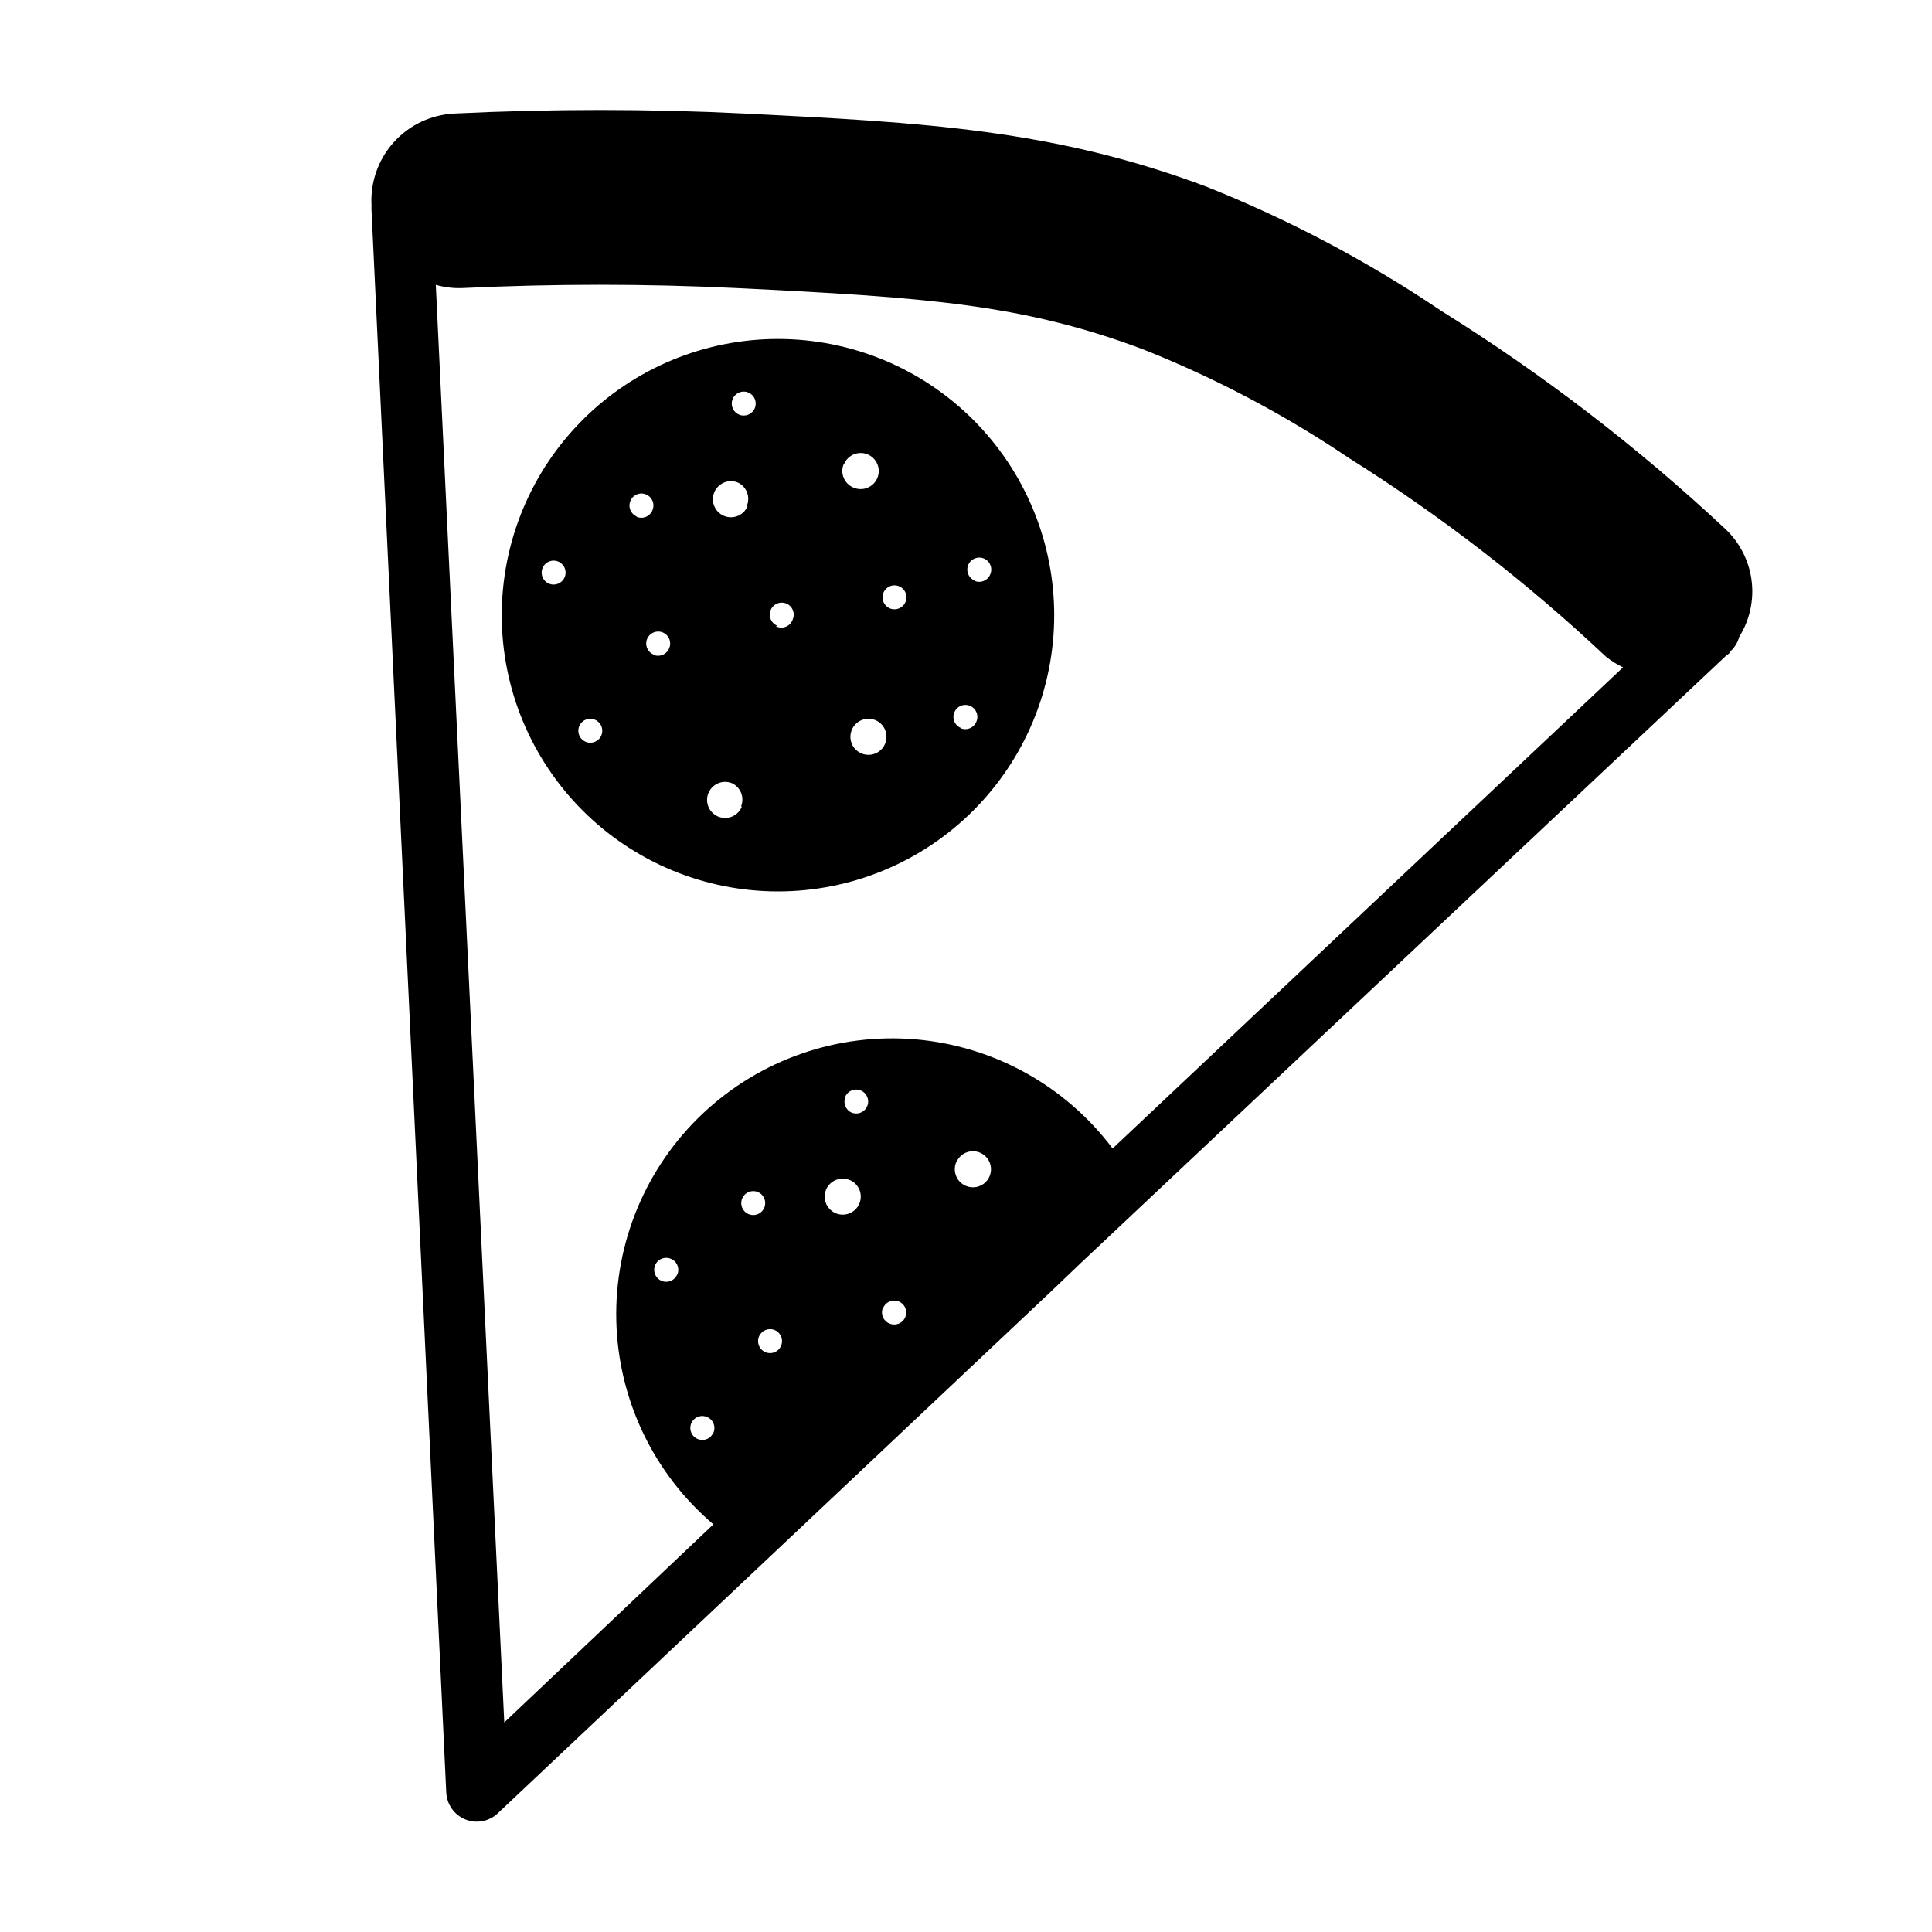
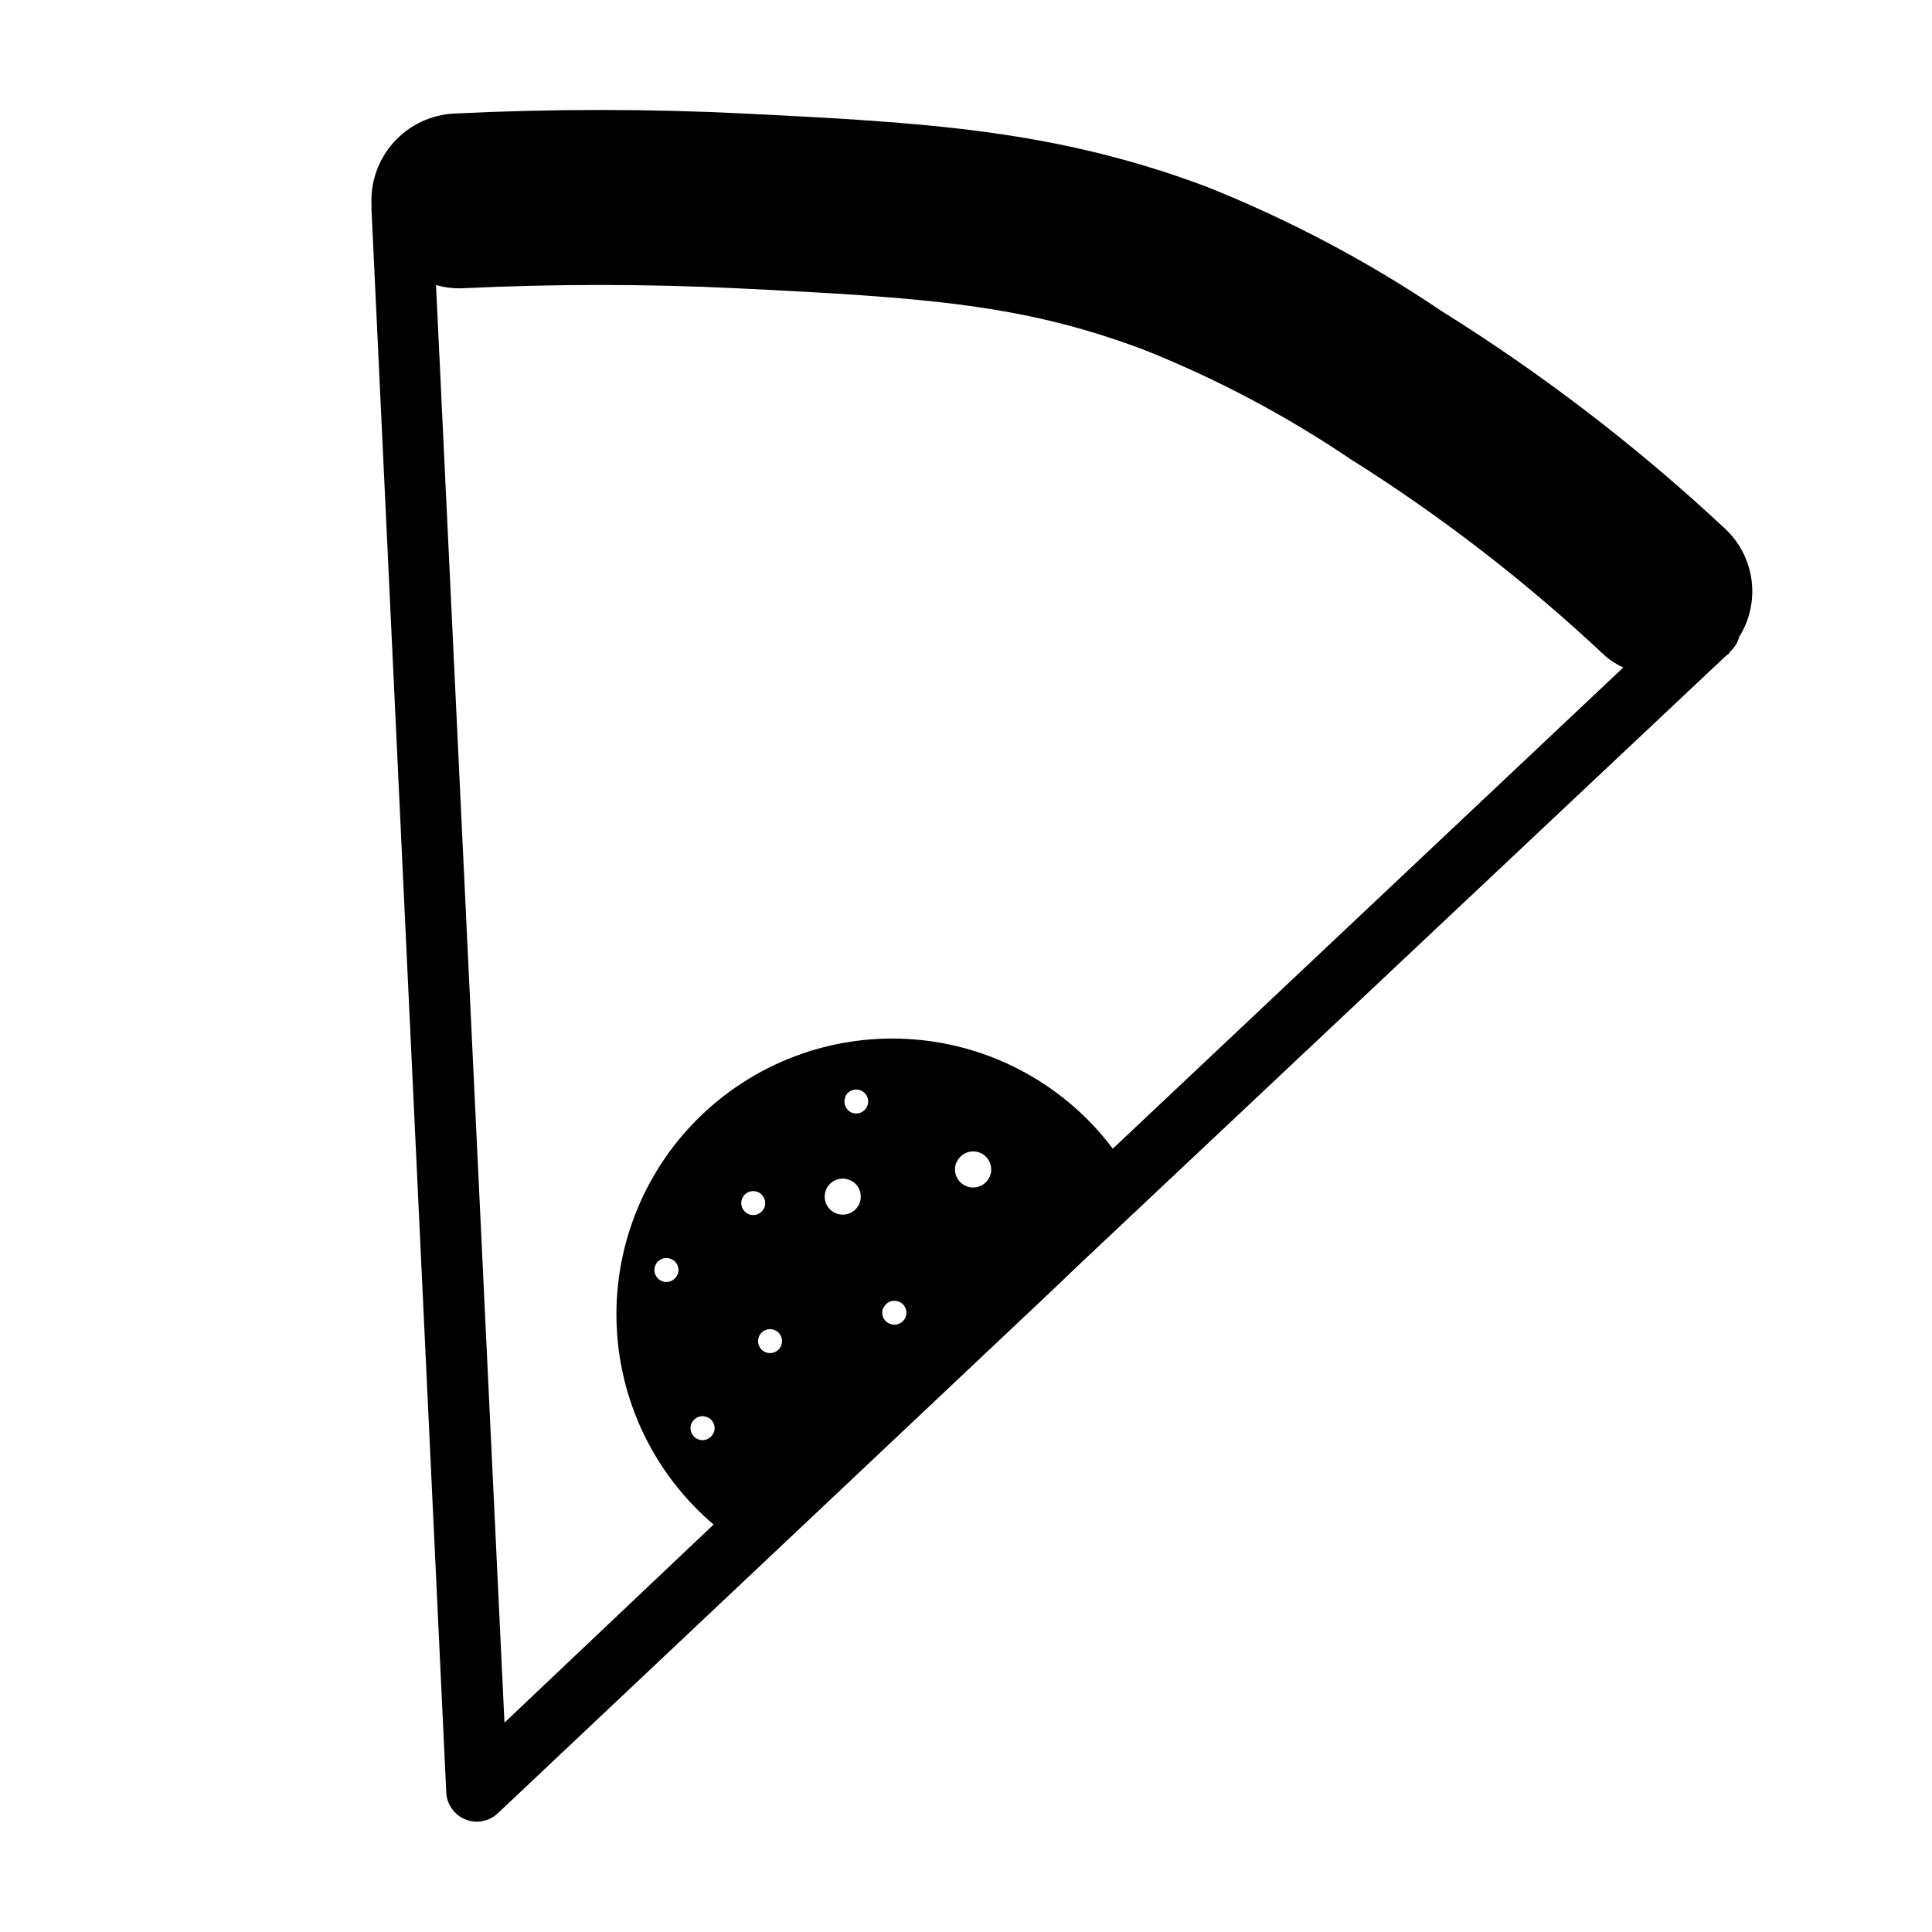
<svg xmlns="http://www.w3.org/2000/svg" fill="#000000" width="800px" height="800px" version="1.1" viewBox="144 144 512 512">
  <g>
-     <path d="m378.13 239.38c-17.938-7.41-38.082-7.398-56.008 0.039s-32.168 21.688-39.59 39.621c-7.422 17.934-7.418 38.078 0.008 56.008 7.426 17.93 21.672 32.18 39.598 39.609 17.93 7.434 38.078 7.441 56.012 0.023 17.934-7.414 32.188-21.652 39.629-39.574 7.453-17.953 7.461-38.129 0.023-56.086-7.438-17.953-21.711-32.215-39.672-39.641zm-88.621 59.301c-1.188-0.488-1.969-1.645-1.969-2.93-0.004-1.289 0.77-2.449 1.957-2.941s2.555-0.219 3.465 0.691c0.906 0.91 1.176 2.277 0.68 3.465-0.672 1.609-2.519 2.375-4.133 1.715zm9.727 41.914c-1.191-0.484-1.969-1.645-1.973-2.93-0.004-1.285 0.77-2.445 1.957-2.938 1.188-0.492 2.555-0.219 3.465 0.691 0.906 0.91 1.176 2.277 0.68 3.465-0.672 1.609-2.516 2.375-4.129 1.711zm13.551-59.703v0.004c-1.191-0.488-1.969-1.645-1.973-2.93 0-1.285 0.773-2.449 1.961-2.941 1.188-0.492 2.555-0.219 3.461 0.691 0.91 0.91 1.18 2.281 0.684 3.465-0.32 0.824-0.973 1.48-1.793 1.805-0.824 0.324-1.742 0.293-2.543-0.09zm4.434 36.578c-1.191-0.484-1.969-1.645-1.973-2.93 0-1.285 0.773-2.445 1.961-2.938 1.188-0.492 2.555-0.219 3.461 0.691 0.91 0.91 1.18 2.277 0.684 3.465-0.32 0.824-0.973 1.477-1.793 1.805-0.824 0.324-1.742 0.289-2.543-0.094zm23.375 40.305c-0.727 1.805-2.469 2.988-4.414 2.996-1.945 0.012-3.699-1.156-4.445-2.953-0.742-1.793-0.328-3.859 1.051-5.231 1.383-1.367 3.453-1.766 5.242-1.008 2.269 1.094 3.305 3.758 2.367 6.098zm1.512-79.602c-0.758 1.777-2.508 2.926-4.438 2.91-1.934-0.016-3.664-1.188-4.394-2.977-0.73-1.789-0.312-3.84 1.055-5.203 1.371-1.363 3.426-1.766 5.211-1.027 2.324 1.098 3.367 3.832 2.367 6.199zm-2.215-24.281c-1.191-0.488-1.969-1.645-1.973-2.93 0-1.289 0.773-2.449 1.961-2.941 1.188-0.492 2.555-0.219 3.461 0.691 0.91 0.91 1.176 2.281 0.68 3.465-0.672 1.609-2.516 2.375-4.129 1.715zm10.078 55.922h-0.004c-1.188-0.488-1.969-1.645-1.969-2.93-0.004-1.285 0.77-2.445 1.957-2.938 1.188-0.496 2.555-0.223 3.465 0.688 0.906 0.914 1.176 2.281 0.68 3.469-0.281 0.891-0.945 1.613-1.809 1.973s-1.844 0.32-2.676-0.109zm17.684-42.773h-0.004c0.73-1.801 2.473-2.984 4.418-2.996 1.941-0.008 3.699 1.16 4.445 2.953 0.742 1.797 0.328 3.863-1.051 5.231-1.383 1.371-3.453 1.77-5.242 1.008-2.383-0.957-3.582-3.625-2.719-6.043zm10.934 74.008-0.004 0.004c-0.727 1.801-2.473 2.984-4.414 2.992-1.945 0.012-3.699-1.156-4.445-2.953-0.746-1.793-0.328-3.859 1.051-5.231 1.379-1.367 3.449-1.766 5.238-1.008 1.188 0.508 2.121 1.473 2.586 2.68 0.465 1.203 0.422 2.547-0.117 3.719zm1.258-35.82c-1.191-0.484-1.969-1.645-1.973-2.93-0.004-1.285 0.77-2.445 1.957-2.938 1.188-0.492 2.559-0.219 3.465 0.691 0.906 0.91 1.176 2.277 0.68 3.465-0.672 1.609-2.516 2.375-4.129 1.711zm18.793 31.691h-0.004c-1.188-0.488-1.969-1.645-1.969-2.93-0.004-1.285 0.77-2.449 1.957-2.941 1.188-0.492 2.555-0.219 3.465 0.691 0.906 0.91 1.176 2.281 0.68 3.465-0.32 0.824-0.969 1.48-1.793 1.805-0.82 0.324-1.742 0.293-2.539-0.09zm3.68-39.047h-0.004c-1.191-0.484-1.969-1.645-1.973-2.93 0-1.285 0.773-2.445 1.961-2.938 1.188-0.492 2.555-0.219 3.461 0.691 0.91 0.91 1.176 2.277 0.684 3.465-0.32 0.824-0.973 1.477-1.793 1.801-0.824 0.328-1.746 0.293-2.543-0.09z" />
-     <path d="m601.17 284.12c-23.145-21.633-48.336-40.969-75.219-57.734-19.535-13.18-40.43-24.227-62.32-32.949-40.305-15.113-74.766-16.977-122.32-19.348-25.191-1.258-51.238-1.258-76.934 0-6.148 0.301-11.926 3.043-16.039 7.625-4.117 4.578-6.231 10.613-5.875 16.762-0.035 0.434-0.035 0.871 0 1.309l19.801 419.22c0.137 3.164 2.106 5.957 5.039 7.156 0.957 0.395 1.984 0.602 3.019 0.602 2.082 0.008 4.082-0.785 5.594-2.215l147.26-138.9 7.055-6.75 171.3-161.22s0.504-0.301 0.707-0.504 0-0.301 0.25-0.453l0.352-0.352c0.992-0.988 1.707-2.223 2.066-3.578 2.801-4.469 3.961-9.773 3.281-15.004-0.68-5.231-3.156-10.059-7.012-13.664zm-254.62 179.91c-0.484 1.191-1.645 1.969-2.93 1.973-1.285 0.004-2.445-0.77-2.938-1.957-0.492-1.188-0.219-2.559 0.691-3.465 0.91-0.906 2.277-1.176 3.465-0.68 1.609 0.672 2.375 2.516 1.711 4.129zm2.719 32.445h0.004c1.188 0.488 1.969 1.645 1.969 2.934 0.004 1.285-0.77 2.445-1.957 2.938-1.188 0.492-2.555 0.219-3.465-0.691-0.906-0.91-1.176-2.277-0.68-3.465 0.672-1.609 2.519-2.375 4.133-1.715zm19.852-39.801c1.805 0.727 2.988 2.473 2.996 4.418 0.012 1.941-1.156 3.699-2.953 4.441-1.793 0.746-3.863 0.332-5.231-1.051-1.367-1.379-1.766-3.449-1.008-5.238 1.039-2.41 3.828-3.535 6.246-2.519zm-1.16-21.965h0.004c0.488-1.191 1.645-1.969 2.93-1.973 1.285 0 2.445 0.773 2.938 1.961 0.492 1.188 0.223 2.555-0.691 3.461-0.91 0.91-2.277 1.18-3.465 0.684-1.562-0.691-2.297-2.496-1.66-4.082zm10.078 55.922c0.488-1.188 1.645-1.969 2.93-1.969 1.289-0.004 2.449 0.77 2.941 1.957 0.492 1.188 0.219 2.555-0.691 3.465-0.91 0.906-2.277 1.176-3.465 0.68-1.621-0.633-2.43-2.453-1.812-4.082zm19.398-38.641c0.758-1.777 2.508-2.926 4.441-2.91 1.93 0.016 3.664 1.191 4.391 2.977 0.73 1.789 0.316 3.84-1.055 5.203-1.371 1.363-3.426 1.766-5.207 1.027-1.18-0.48-2.117-1.41-2.606-2.582-0.492-1.172-0.496-2.488-0.016-3.664zm41.414-3.629c-12.492-16.625-31.477-27.145-52.195-28.922-20.723-1.777-41.219 5.356-56.359 19.609-15.141 14.254-23.496 34.285-22.969 55.074 0.523 20.789 9.879 40.371 25.723 53.844l-55.418 52.496-18.141-380.98c2.309 0.668 4.707 0.957 7.106 0.855 24.184-1.16 48.566-1.16 72.449 0 50.383 2.469 76.074 4.231 108.22 16.375h-0.004c19.098 7.621 37.32 17.266 54.363 28.766 24.285 15.258 47.027 32.84 67.914 52.496 1.406 1.141 2.945 2.106 4.582 2.875zm-105.8 75.27c-0.488 1.191-1.645 1.969-2.93 1.973-1.289 0-2.449-0.77-2.941-1.961-0.492-1.188-0.219-2.555 0.691-3.461 0.91-0.91 2.281-1.176 3.465-0.68 0.801 0.32 1.434 0.953 1.754 1.75 0.324 0.797 0.309 1.695-0.039 2.481zm-9.574-41.918c-0.484 1.191-1.645 1.969-2.93 1.973-1.285 0.004-2.445-0.77-2.938-1.957-0.492-1.188-0.219-2.559 0.691-3.465 0.91-0.906 2.277-1.176 3.465-0.68 0.797 0.32 1.43 0.953 1.754 1.75 0.324 0.801 0.309 1.695-0.043 2.481z" />
+     <path d="m601.17 284.12c-23.145-21.633-48.336-40.969-75.219-57.734-19.535-13.18-40.43-24.227-62.32-32.949-40.305-15.113-74.766-16.977-122.32-19.348-25.191-1.258-51.238-1.258-76.934 0-6.148 0.301-11.926 3.043-16.039 7.625-4.117 4.578-6.231 10.613-5.875 16.762-0.035 0.434-0.035 0.871 0 1.309l19.801 419.22c0.137 3.164 2.106 5.957 5.039 7.156 0.957 0.395 1.984 0.602 3.019 0.602 2.082 0.008 4.082-0.785 5.594-2.215l147.26-138.9 7.055-6.75 171.3-161.22s0.504-0.301 0.707-0.504 0-0.301 0.25-0.453l0.352-0.352c0.992-0.988 1.707-2.223 2.066-3.578 2.801-4.469 3.961-9.773 3.281-15.004-0.68-5.231-3.156-10.059-7.012-13.664zm-254.62 179.91c-0.484 1.191-1.645 1.969-2.93 1.973-1.285 0.004-2.445-0.77-2.938-1.957-0.492-1.188-0.219-2.559 0.691-3.465 0.91-0.906 2.277-1.176 3.465-0.68 1.609 0.672 2.375 2.516 1.711 4.129zm2.719 32.445h0.004c1.188 0.488 1.969 1.645 1.969 2.934 0.004 1.285-0.77 2.445-1.957 2.938-1.188 0.492-2.555 0.219-3.465-0.691-0.906-0.91-1.176-2.277-0.68-3.465 0.672-1.609 2.519-2.375 4.133-1.715zm19.852-39.801c1.805 0.727 2.988 2.473 2.996 4.418 0.012 1.941-1.156 3.699-2.953 4.441-1.793 0.746-3.863 0.332-5.231-1.051-1.367-1.379-1.766-3.449-1.008-5.238 1.039-2.41 3.828-3.535 6.246-2.519zm-1.16-21.965h0.004c0.488-1.191 1.645-1.969 2.93-1.973 1.285 0 2.445 0.773 2.938 1.961 0.492 1.188 0.223 2.555-0.691 3.461-0.91 0.91-2.277 1.18-3.465 0.684-1.562-0.691-2.297-2.496-1.66-4.082m10.078 55.922c0.488-1.188 1.645-1.969 2.93-1.969 1.289-0.004 2.449 0.77 2.941 1.957 0.492 1.188 0.219 2.555-0.691 3.465-0.91 0.906-2.277 1.176-3.465 0.68-1.621-0.633-2.43-2.453-1.812-4.082zm19.398-38.641c0.758-1.777 2.508-2.926 4.441-2.91 1.93 0.016 3.664 1.191 4.391 2.977 0.73 1.789 0.316 3.84-1.055 5.203-1.371 1.363-3.426 1.766-5.207 1.027-1.18-0.48-2.117-1.41-2.606-2.582-0.492-1.172-0.496-2.488-0.016-3.664zm41.414-3.629c-12.492-16.625-31.477-27.145-52.195-28.922-20.723-1.777-41.219 5.356-56.359 19.609-15.141 14.254-23.496 34.285-22.969 55.074 0.523 20.789 9.879 40.371 25.723 53.844l-55.418 52.496-18.141-380.98c2.309 0.668 4.707 0.957 7.106 0.855 24.184-1.16 48.566-1.16 72.449 0 50.383 2.469 76.074 4.231 108.22 16.375h-0.004c19.098 7.621 37.32 17.266 54.363 28.766 24.285 15.258 47.027 32.84 67.914 52.496 1.406 1.141 2.945 2.106 4.582 2.875zm-105.8 75.27c-0.488 1.191-1.645 1.969-2.93 1.973-1.289 0-2.449-0.77-2.941-1.961-0.492-1.188-0.219-2.555 0.691-3.461 0.91-0.91 2.281-1.176 3.465-0.68 0.801 0.32 1.434 0.953 1.754 1.75 0.324 0.797 0.309 1.695-0.039 2.481zm-9.574-41.918c-0.484 1.191-1.645 1.969-2.93 1.973-1.285 0.004-2.445-0.77-2.938-1.957-0.492-1.188-0.219-2.559 0.691-3.465 0.91-0.906 2.277-1.176 3.465-0.68 0.797 0.32 1.43 0.953 1.754 1.75 0.324 0.801 0.309 1.695-0.043 2.481z" />
  </g>
</svg>